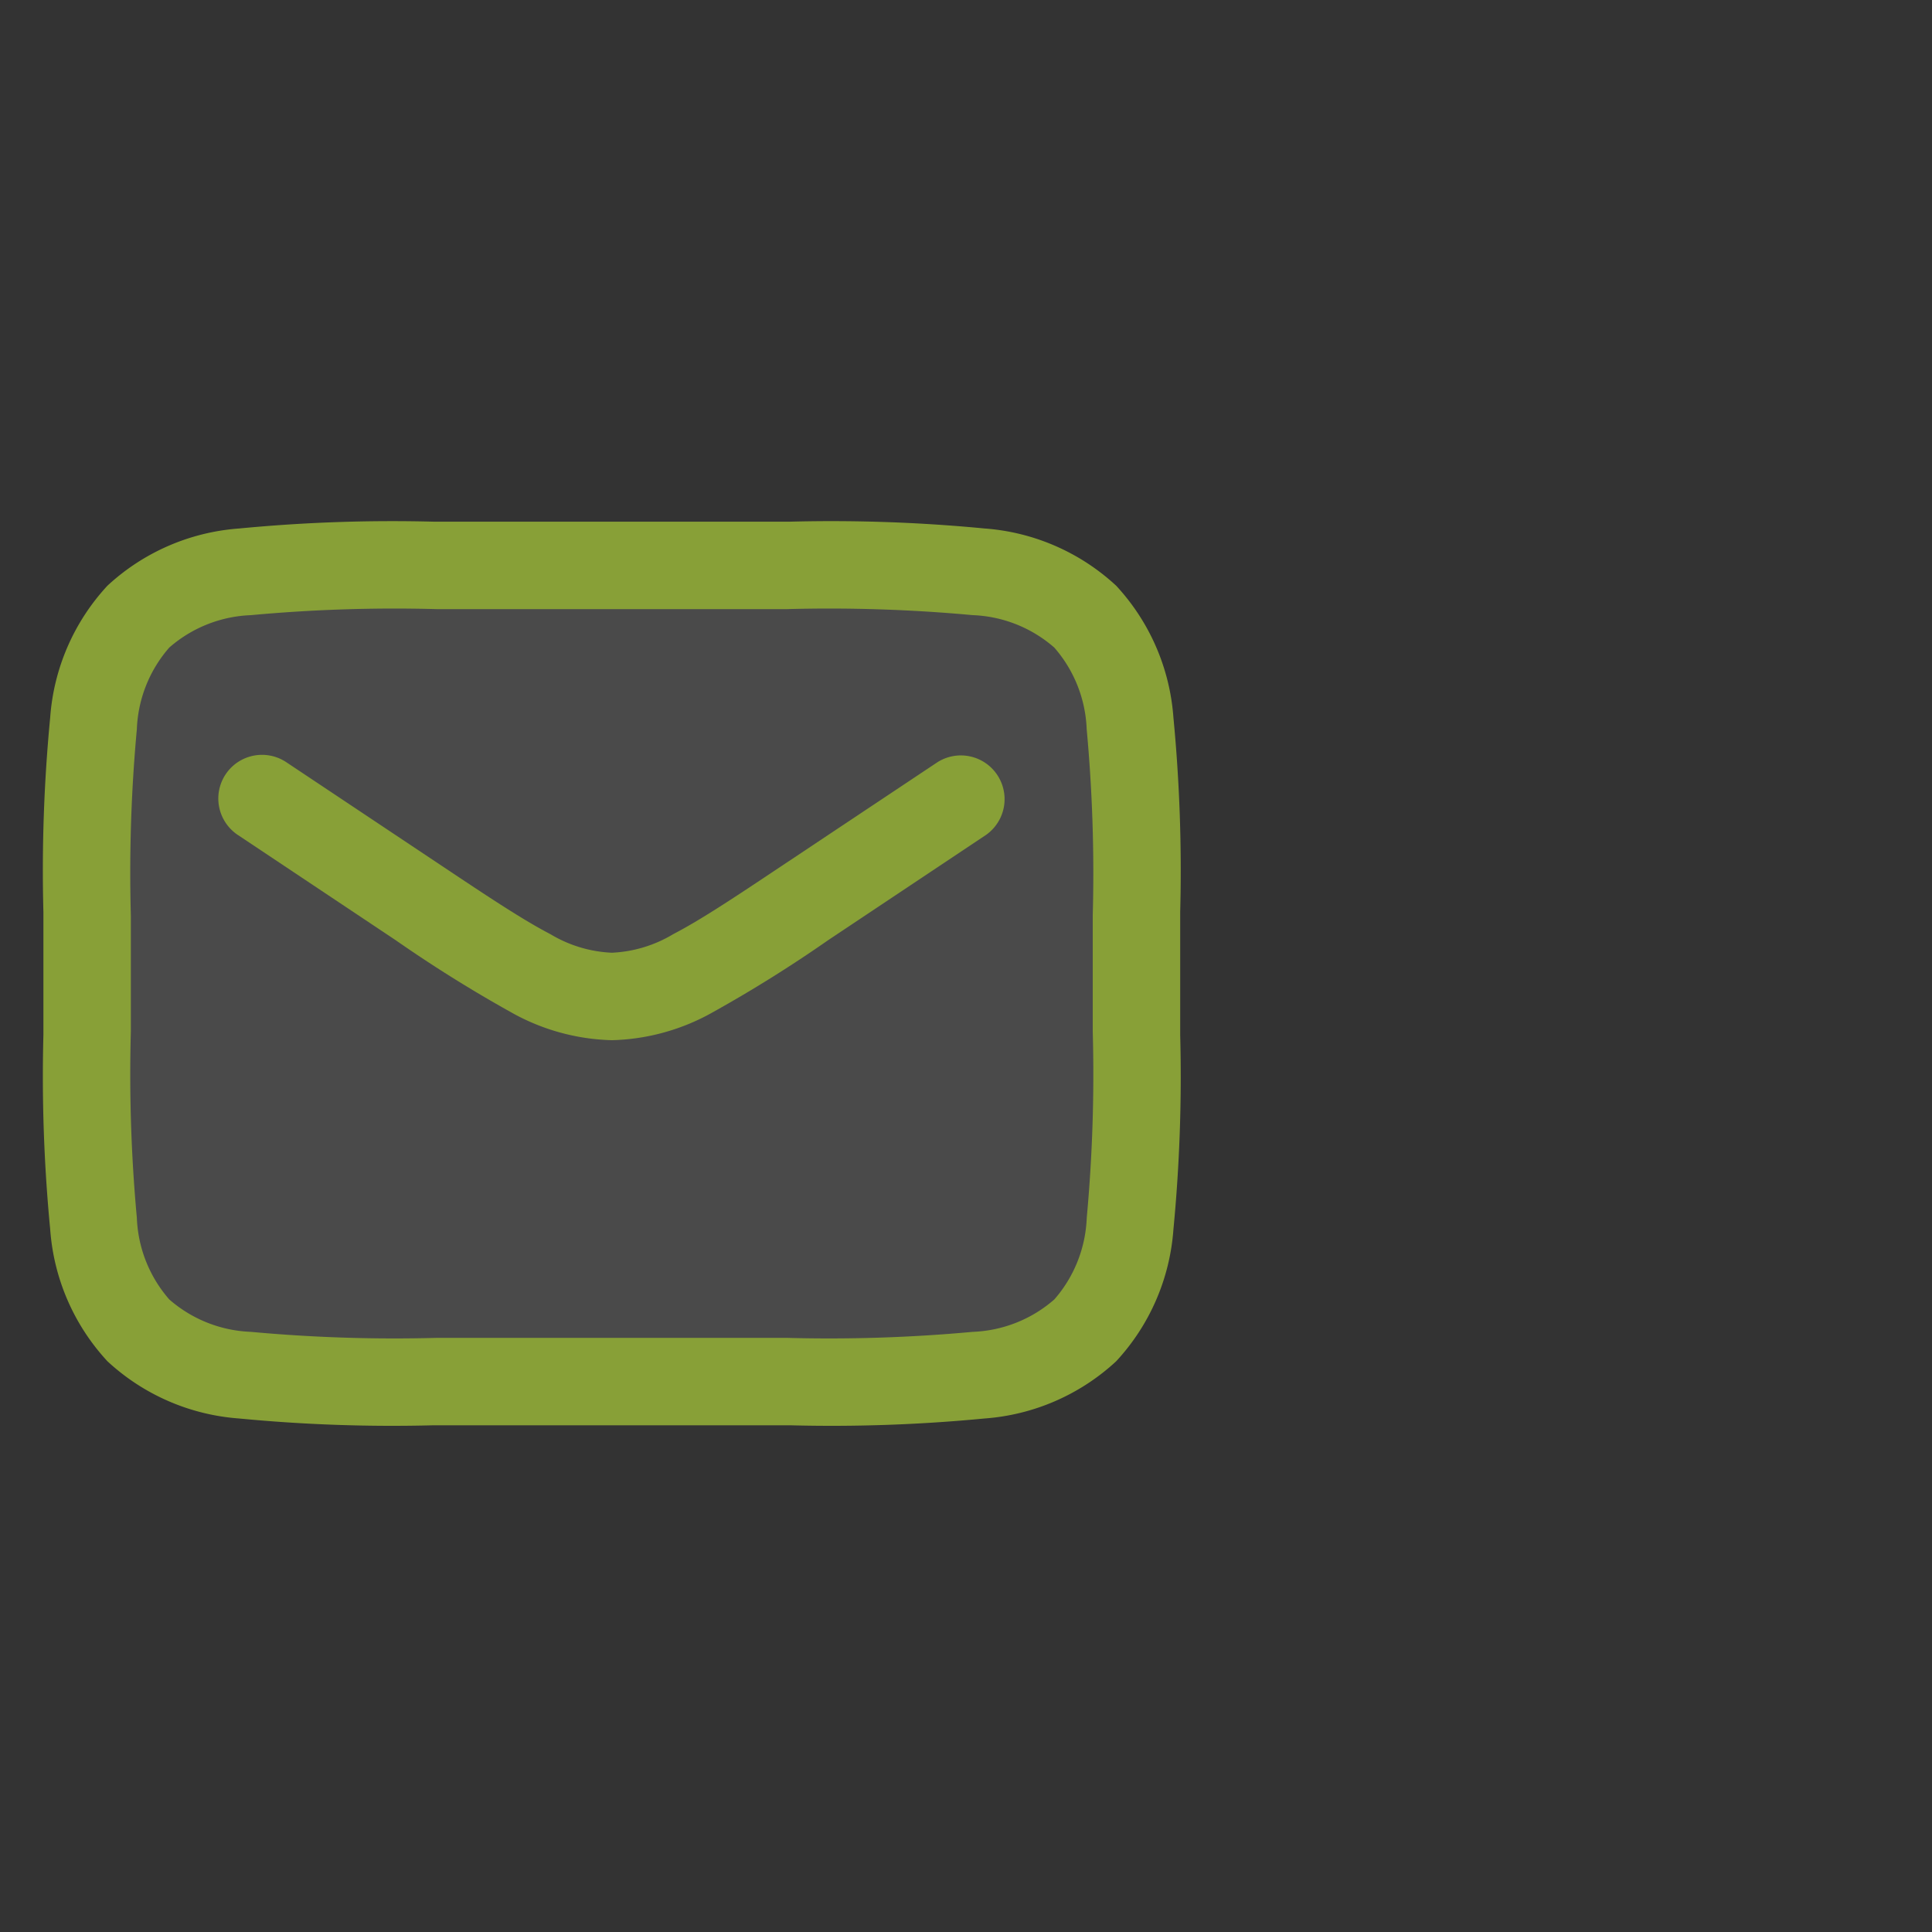
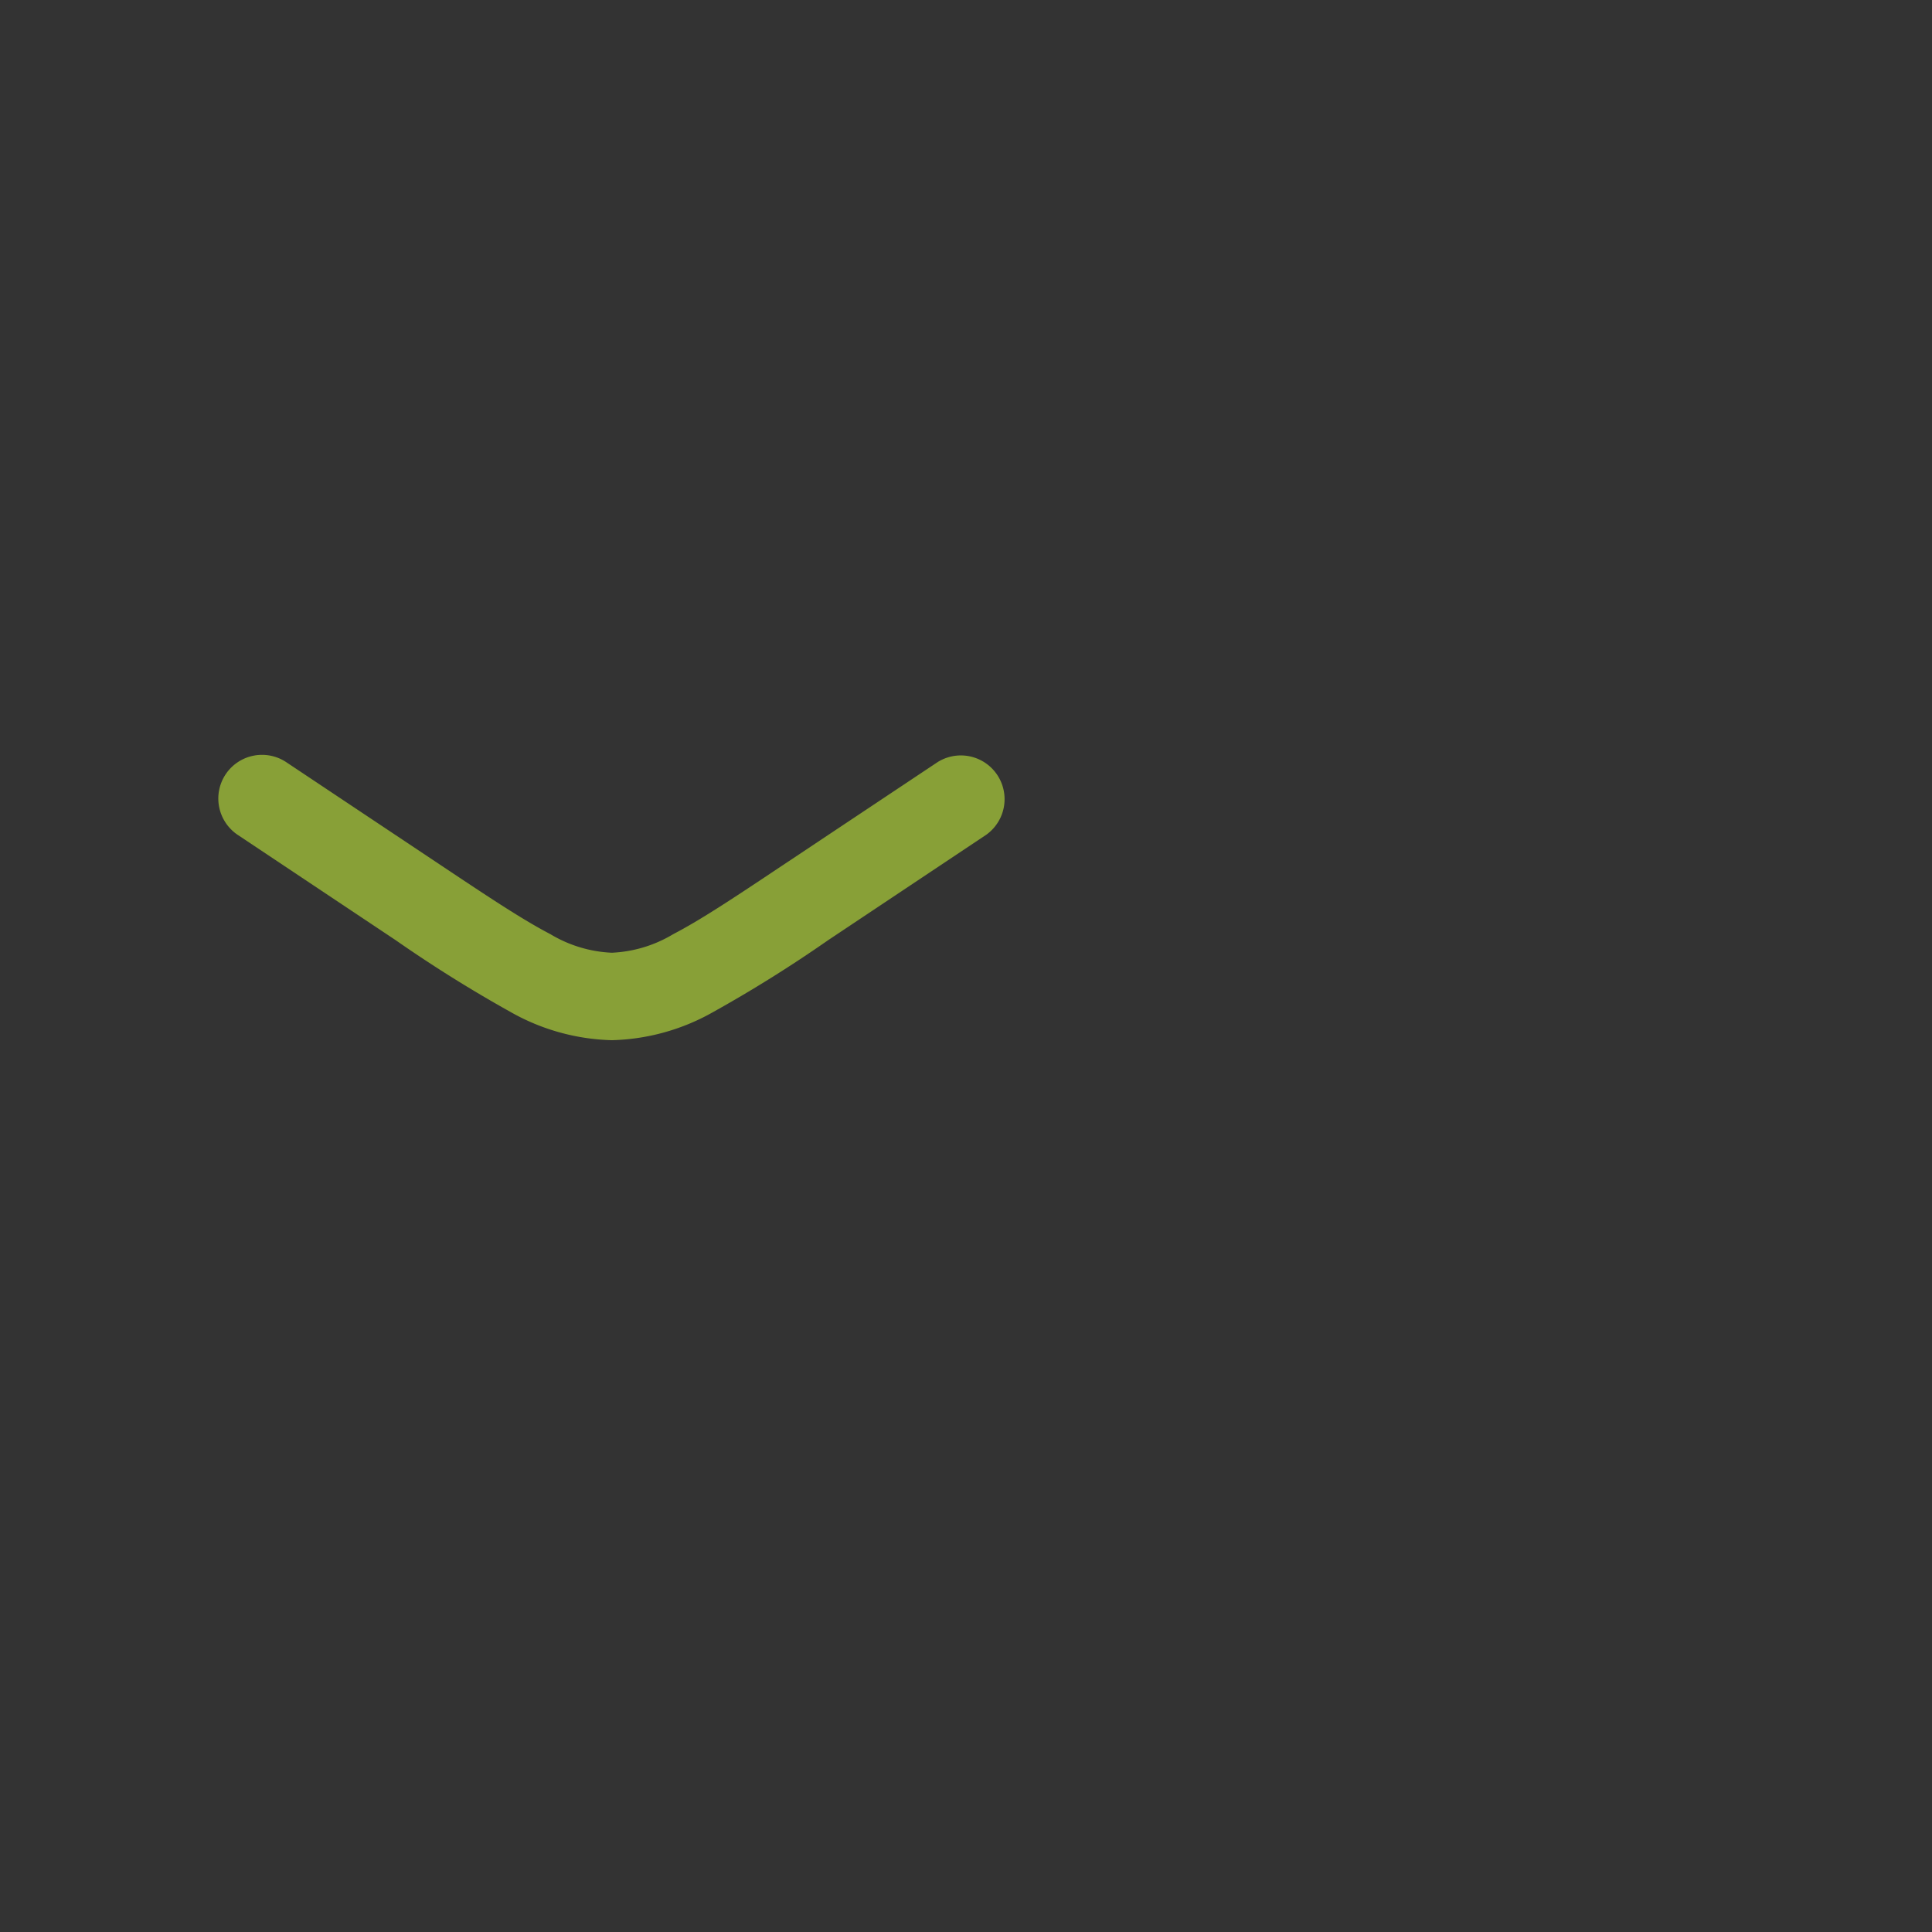
<svg xmlns="http://www.w3.org/2000/svg" width="90" height="90" viewBox="0 0 90 90">
  <rect x="0" y="0" width="90" height="90" fill="#333333" stroke="none" />
  <g id="Group_3101" data-name="Group 3101" transform="translate(-425 -3400)" opacity="0.64">
    <g id="Rectangle_5171" data-name="Rectangle 5171" transform="translate(425 3400)" fill="#fff" stroke="#707070" stroke-width="1" opacity="0">
-       <rect width="90" height="90" stroke="none" />
-       <rect x="0.5" y="0.5" width="89" height="89" fill="none" />
-     </g>
+       </g>
    <g id="mail_duotone" transform="translate(427.022 3424.302)">
-       <path id="Path_19051" data-name="Path 19051" d="M9.6,45.094c0-7.681,0-11.522,2.386-13.908S18.213,28.8,25.894,28.8H42.189c7.681,0,11.522,0,13.908,2.386s2.386,6.227,2.386,13.908v5.431c0,7.681,0,11.522-2.386,13.908S49.87,66.82,42.189,66.82H25.894c-7.681,0-11.522,0-13.908-2.386S9.6,58.207,9.6,50.526Z" transform="translate(-7.563 -26.763)" fill="rgba(255,255,255,0.18)" />
-       <path id="Path_19052" data-name="Path 19052" d="M20.582,21.6H37.174a74.46,74.46,0,0,1,9.062.316,10.1,10.1,0,0,1,6.137,2.666A10.1,10.1,0,0,1,55.04,30.72a74.5,74.5,0,0,1,.316,9.062v5.73a74.505,74.505,0,0,1-.316,9.062,10.1,10.1,0,0,1-2.666,6.137,10.1,10.1,0,0,1-6.137,2.666,74.505,74.505,0,0,1-9.062.316H20.582a74.5,74.5,0,0,1-9.062-.316,10.1,10.1,0,0,1-6.137-2.666,10.1,10.1,0,0,1-2.666-6.137A74.458,74.458,0,0,1,2.4,45.512v-5.73a74.457,74.457,0,0,1,.316-9.062,10.1,10.1,0,0,1,2.666-6.137,10.1,10.1,0,0,1,6.137-2.666A74.459,74.459,0,0,1,20.582,21.6Zm-8.519,4.354a6.123,6.123,0,0,0-3.8,1.51,6.123,6.123,0,0,0-1.51,3.8,72.951,72.951,0,0,0-.28,8.668v5.431a72.954,72.954,0,0,0,.28,8.668,6.123,6.123,0,0,0,1.51,3.8,6.123,6.123,0,0,0,3.8,1.51,72.992,72.992,0,0,0,8.668.28H37.025a73,73,0,0,0,8.668-.28,6.123,6.123,0,0,0,3.8-1.51,6.123,6.123,0,0,0,1.51-3.8,73,73,0,0,0,.28-8.668V39.931A72.994,72.994,0,0,0,51,31.263a6.123,6.123,0,0,0-1.51-3.8,6.123,6.123,0,0,0-3.8-1.51,72.954,72.954,0,0,0-8.668-.28H20.731A72.952,72.952,0,0,0,12.063,25.954Z" transform="translate(-2.4 -21.6)" fill="#b9de3a" fill-rule="evenodd" />
      <path id="Path_19053" data-name="Path 19053" d="M31.541,60.906a2.037,2.037,0,0,1,2.825-.565l7.256,4.837c2.227,1.485,3.764,2.506,5.047,3.174a6.07,6.07,0,0,0,2.861.865,6.07,6.07,0,0,0,2.861-.865c1.283-.667,2.82-1.689,5.047-3.174L64.7,60.342a2.037,2.037,0,0,1,2.259,3.389l-7.35,4.9a62.9,62.9,0,0,1-5.333,3.335,10.06,10.06,0,0,1-4.741,1.325,10.059,10.059,0,0,1-4.741-1.325,62.875,62.875,0,0,1-5.333-3.335l-7.35-4.9A2.037,2.037,0,0,1,31.541,60.906Z" transform="translate(-23.052 -49.137)" fill="#b9de3a" fill-rule="evenodd" />
    </g>
  </g>
</svg>